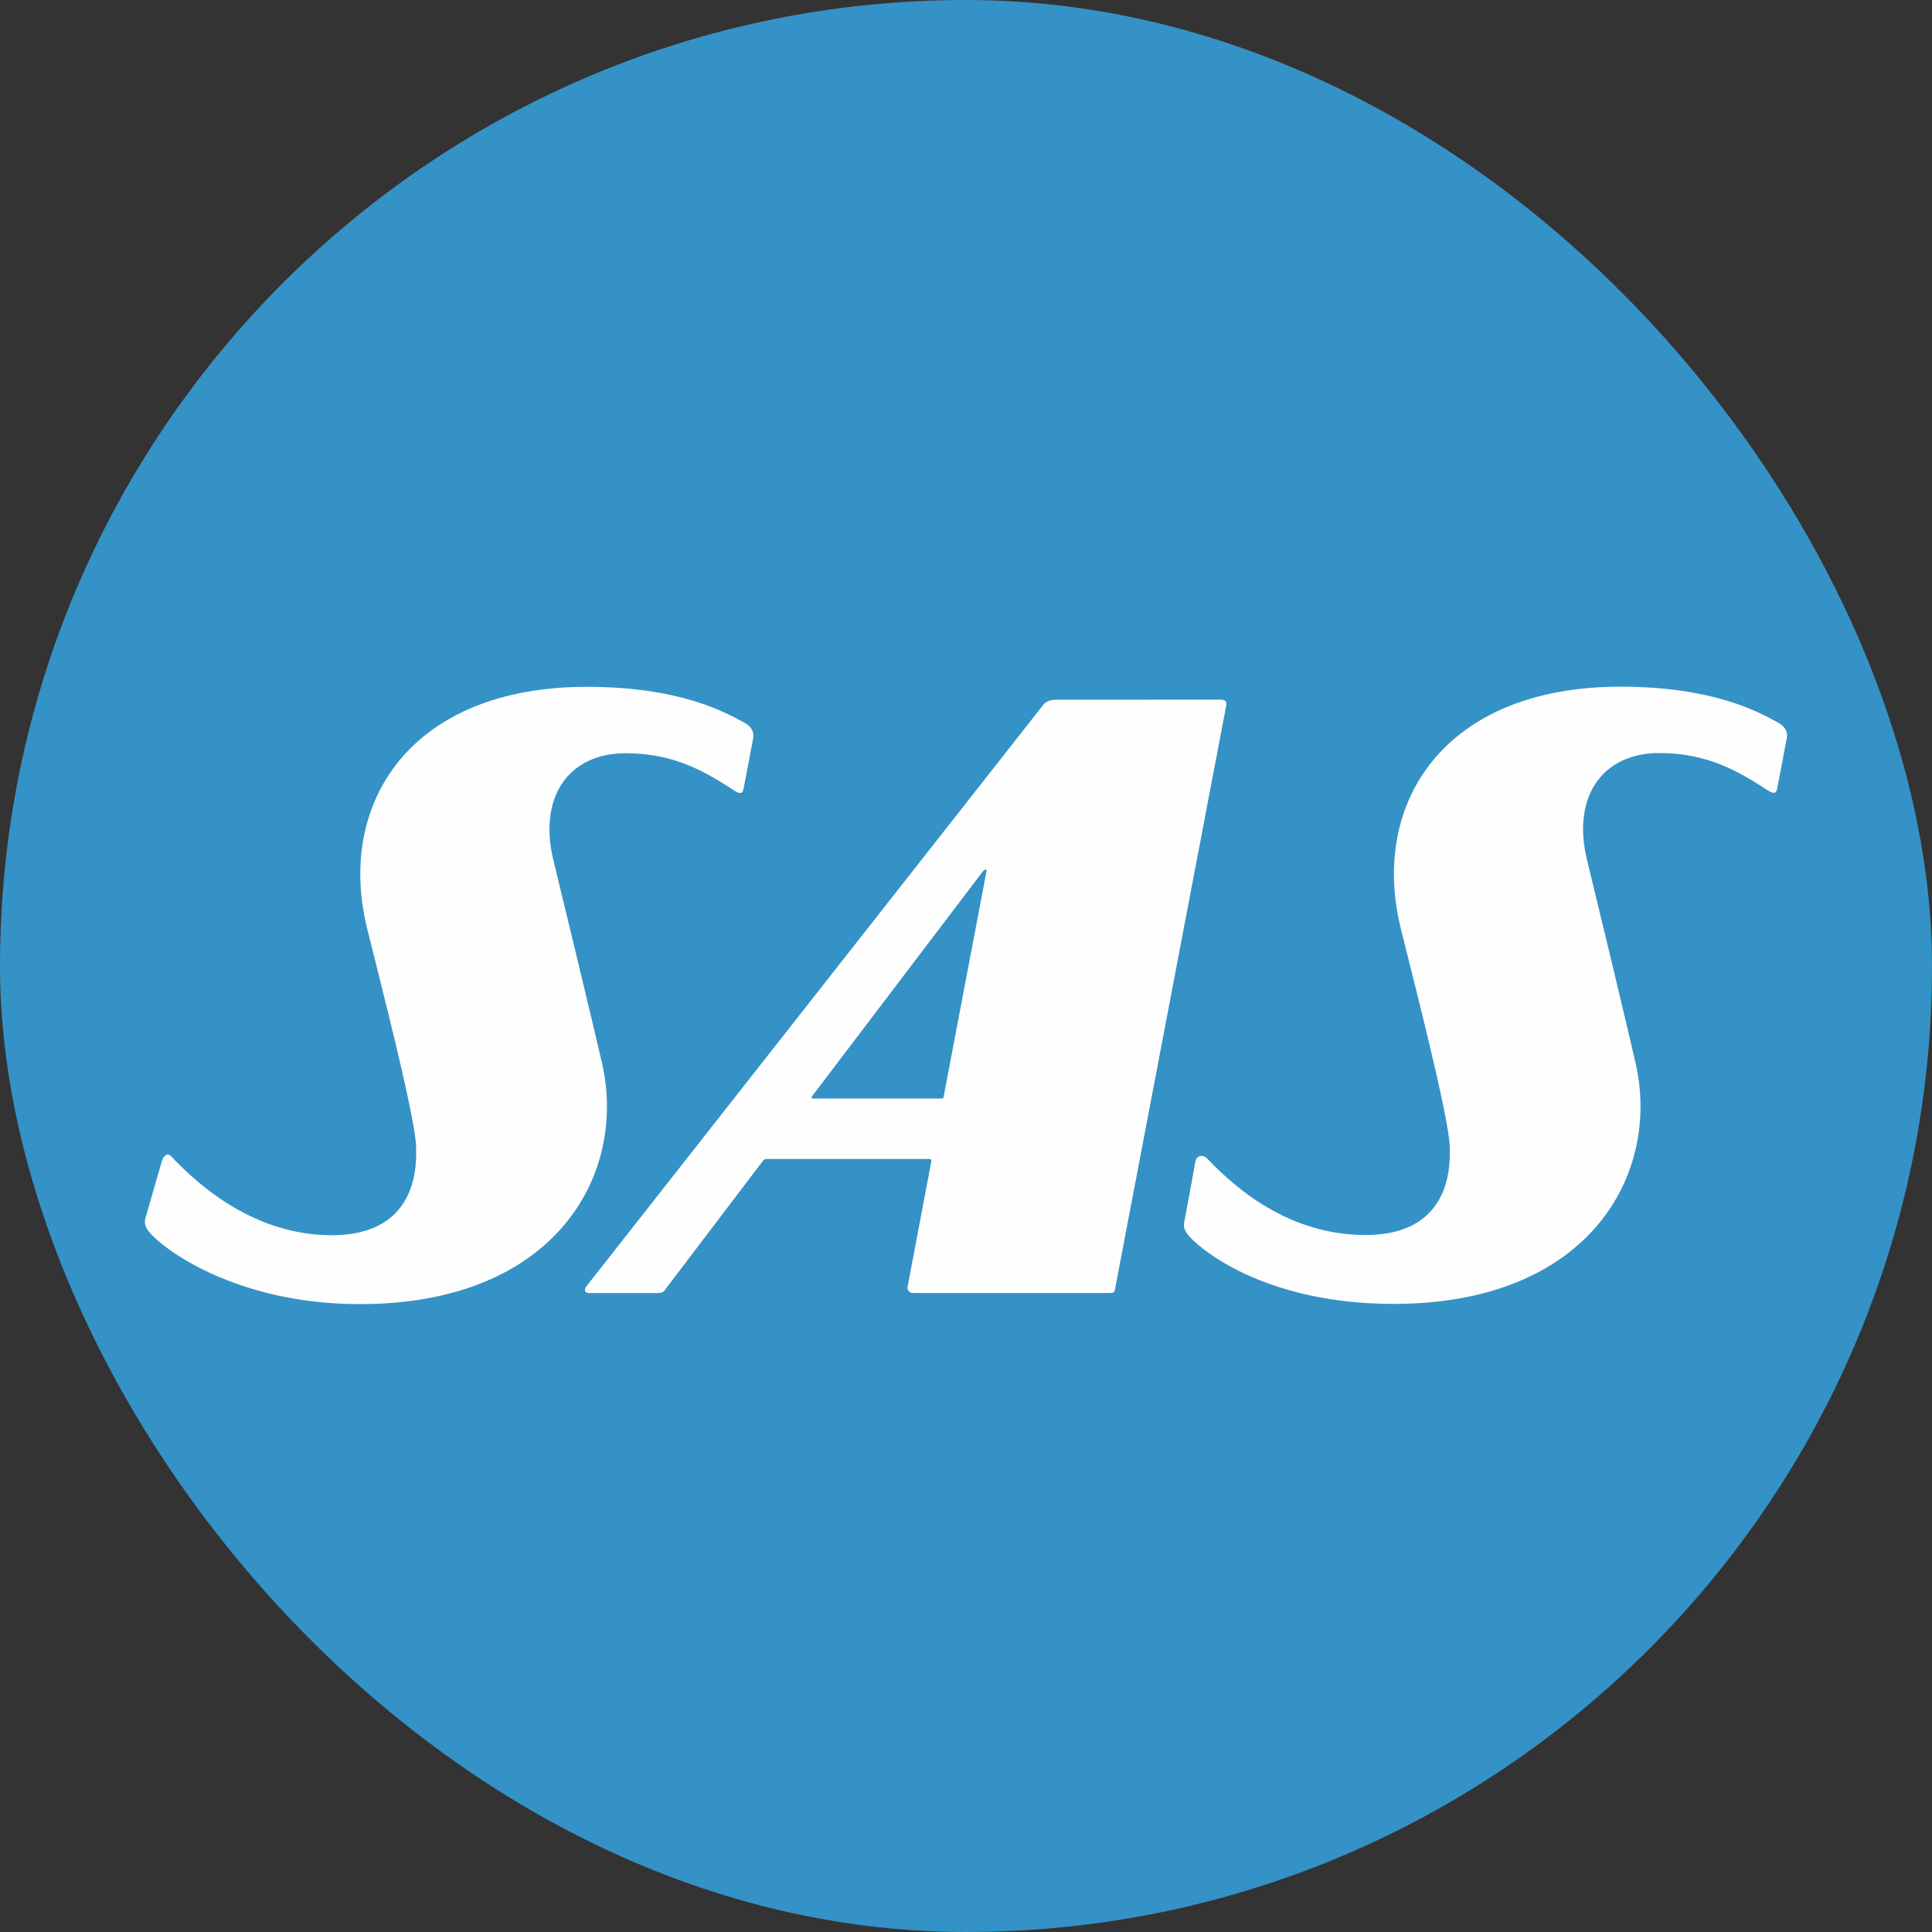
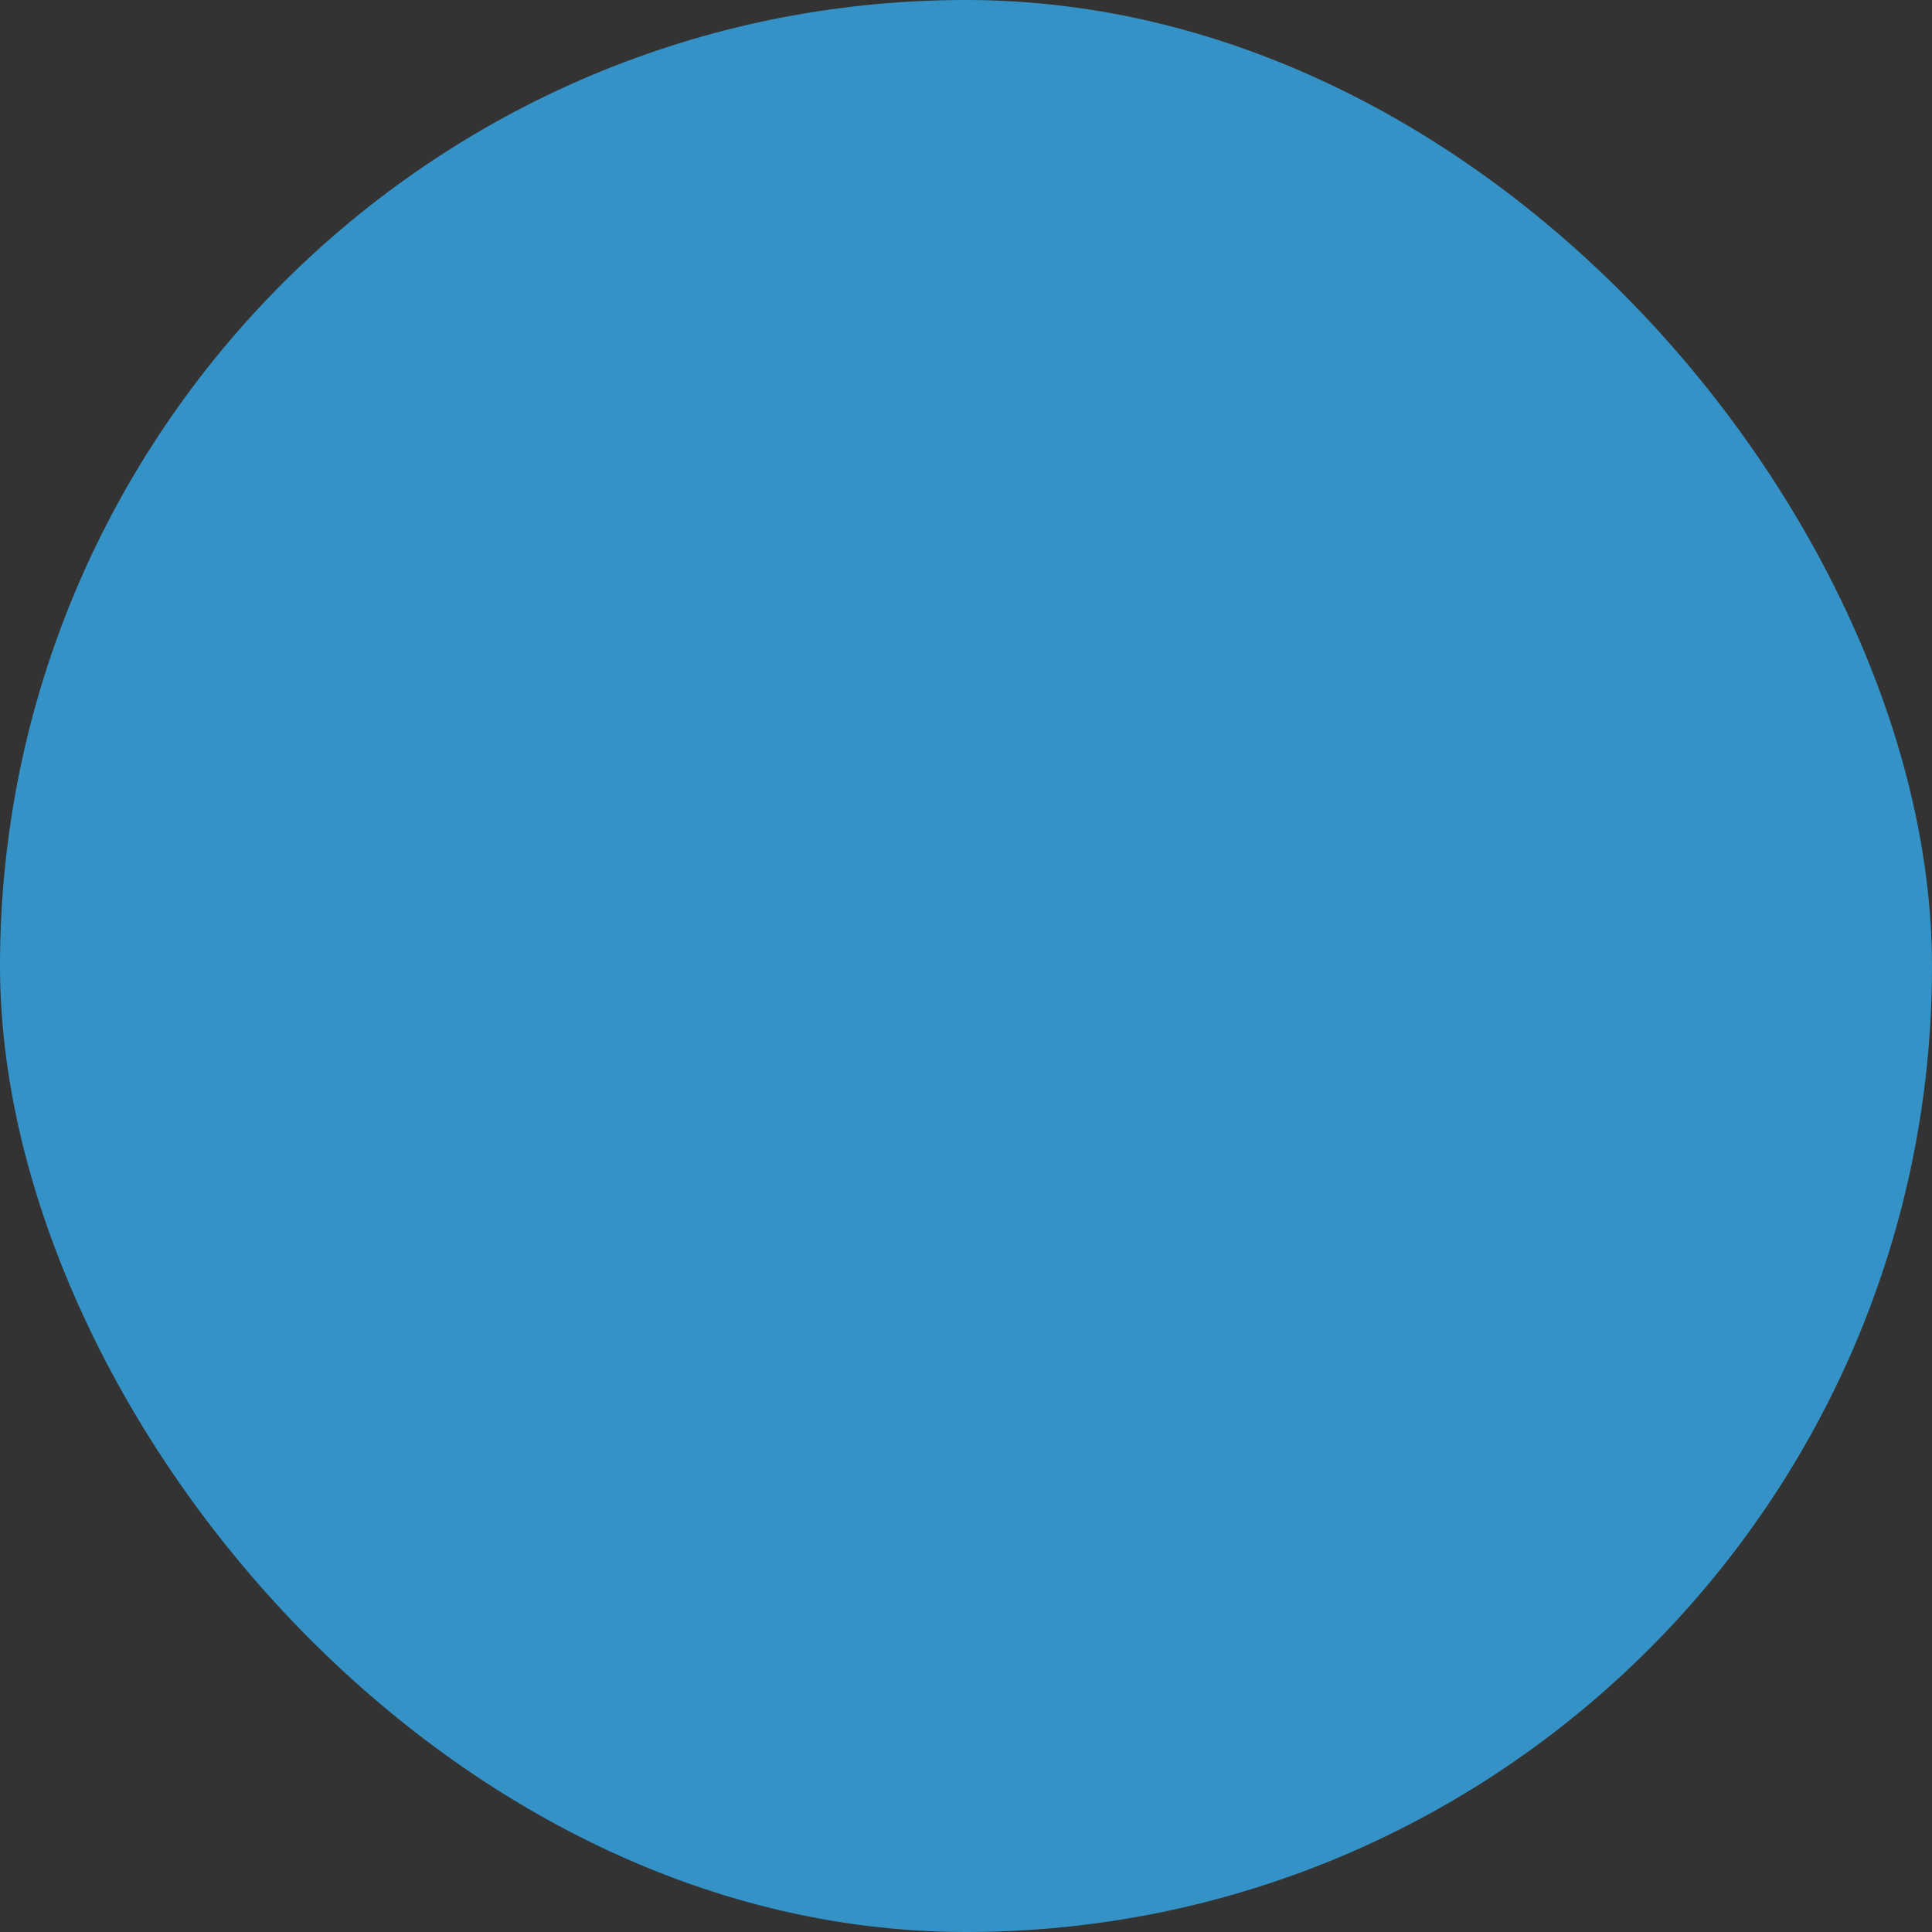
<svg xmlns="http://www.w3.org/2000/svg" xmlns:xlink="http://www.w3.org/1999/xlink" width="40" height="40" viewBox="0 0 40 40">
  <rect x="0" y="0" width="40" height="40" fill="#333333" stroke="none" />
  <title>SK-SAS</title>
  <defs>
    <rect id="a" width="40" height="40" rx="20" />
  </defs>
  <g fill="none" fill-rule="evenodd">
    <use fill="#3492C6" xlink:href="#a" />
    <g fill="#FEFEFE">
-       <path d="M19.494 22.744h-2.658s-.017.004-.03-.012c-.01-.017.01-.04.01-.04l3.534-4.652s.027-.037.055-.037.018.04.018.04l-.886 4.664s-.003.02-.012.028c-.008.01-.03.01-.03.01m5.785-8.26l-3.432.002c-.174 0-.245.102-.245.102l-9.46 12.04c-.054.07-.043.142.053.142h1.4c.14 0 .154-.04.18-.077l2.012-2.65s.032-.048.074-.048h3.38s.05-.003.04.048l-.492 2.6c-.006.033.003.126.12.126h4.085c.06 0 .08-.02.09-.078l2.302-12.08s.042-.126-.107-.126M3.007 25.236c-.033.144.043.266.297.48.478.405 1.898 1.285 4.15 1.284 4.057 0 5.528-2.69 5.014-4.972-.138-.61-.898-3.765-1.008-4.21-.32-1.292.292-2.222 1.494-2.223 1.027 0 1.667.4 2.23.76.104.07.182.107.21-.02.016-.073.2-1.055.2-1.055s.055-.19-.187-.32c-.373-.2-1.3-.74-3.257-.74-3.637-.002-5.186 2.394-4.552 4.992.203.83 1.014 3.943 1.017 4.542 0 .23.118 1.82-1.746 1.82-1.732 0-2.924-1.214-3.327-1.635-.066-.07-.155-.032-.196.12-.022.08-.34 1.176-.34 1.176M24.52 25.3c-.035.143.04.265.296.48.478.405 1.785 1.216 4.04 1.216 4.055 0 5.526-2.692 5.01-4.973-.136-.61-.896-3.765-1.006-4.21-.32-1.29.292-2.22 1.493-2.222 1.027 0 1.668.4 2.228.76.108.07.185.107.213-.02.016-.072.2-1.054.2-1.054s.056-.19-.186-.32c-.373-.2-1.302-.74-3.257-.74-3.638-.002-5.186 2.394-4.553 4.992.203.832 1.014 3.942 1.017 4.543 0 .23.12 1.818-1.745 1.818-1.733 0-2.876-1.17-3.28-1.586-.09-.092-.225-.058-.244.076-.01.08-.227 1.242-.227 1.242" />
-     </g>
+       </g>
  </g>
</svg>